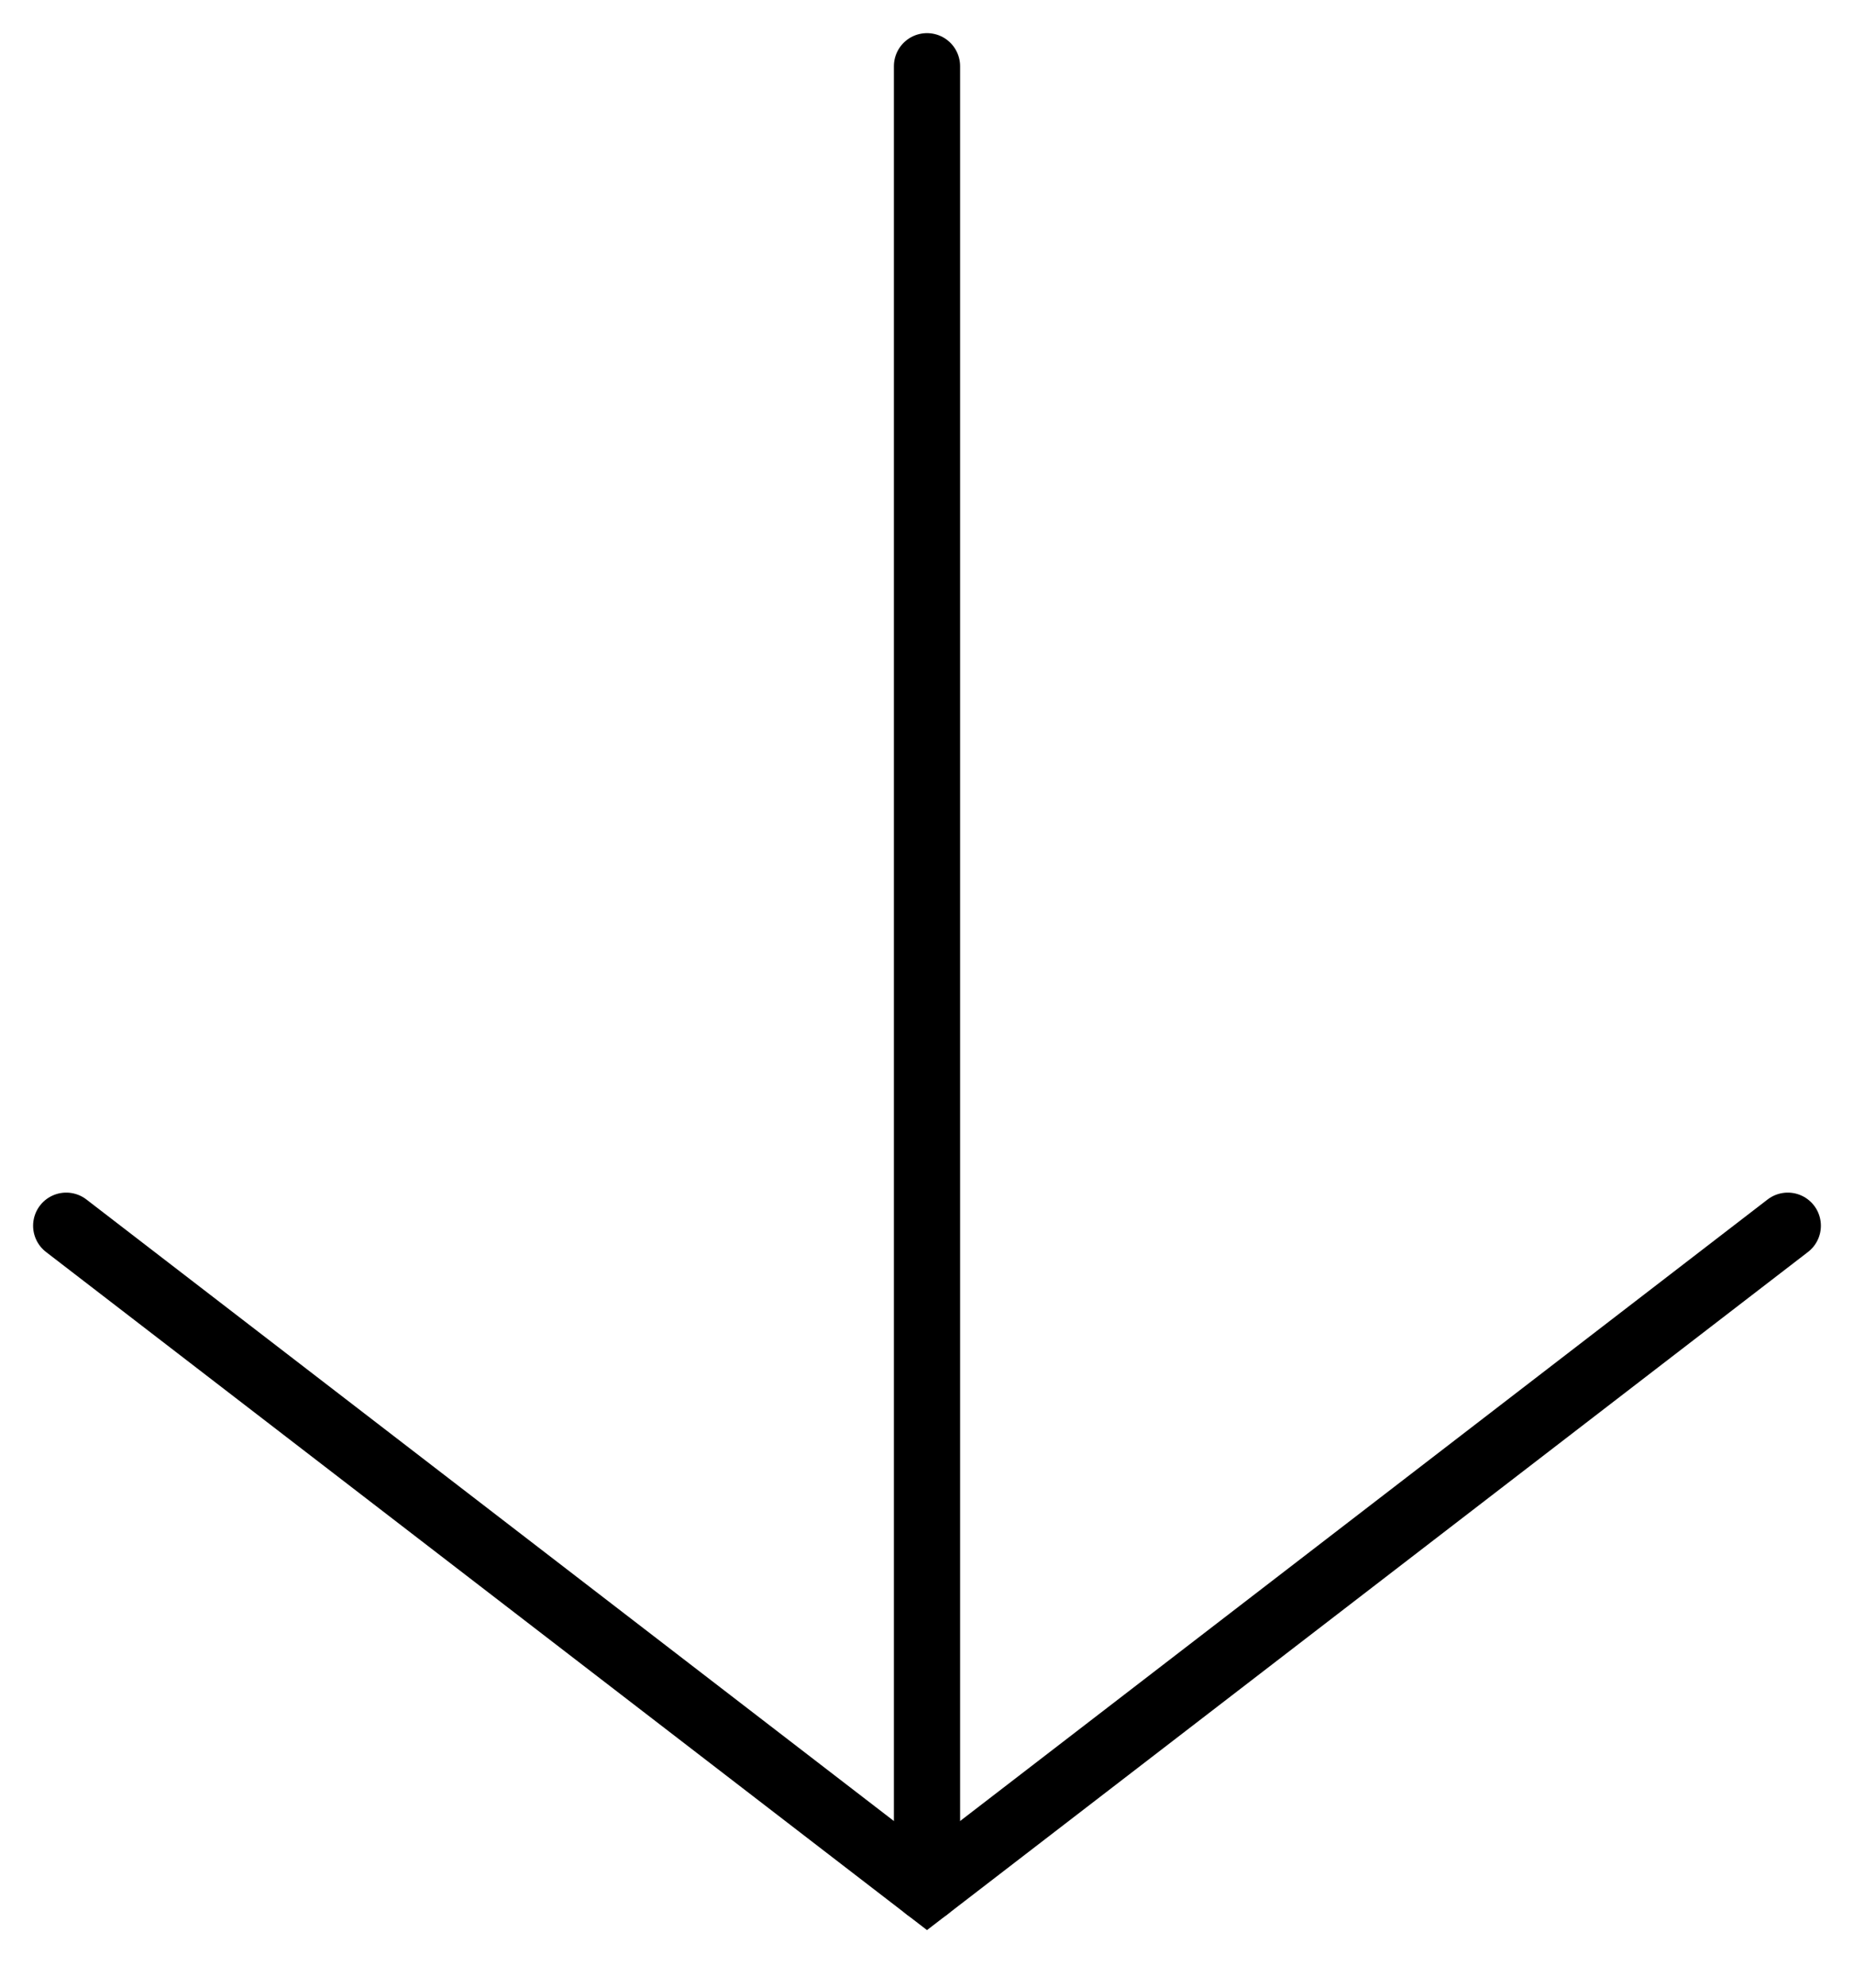
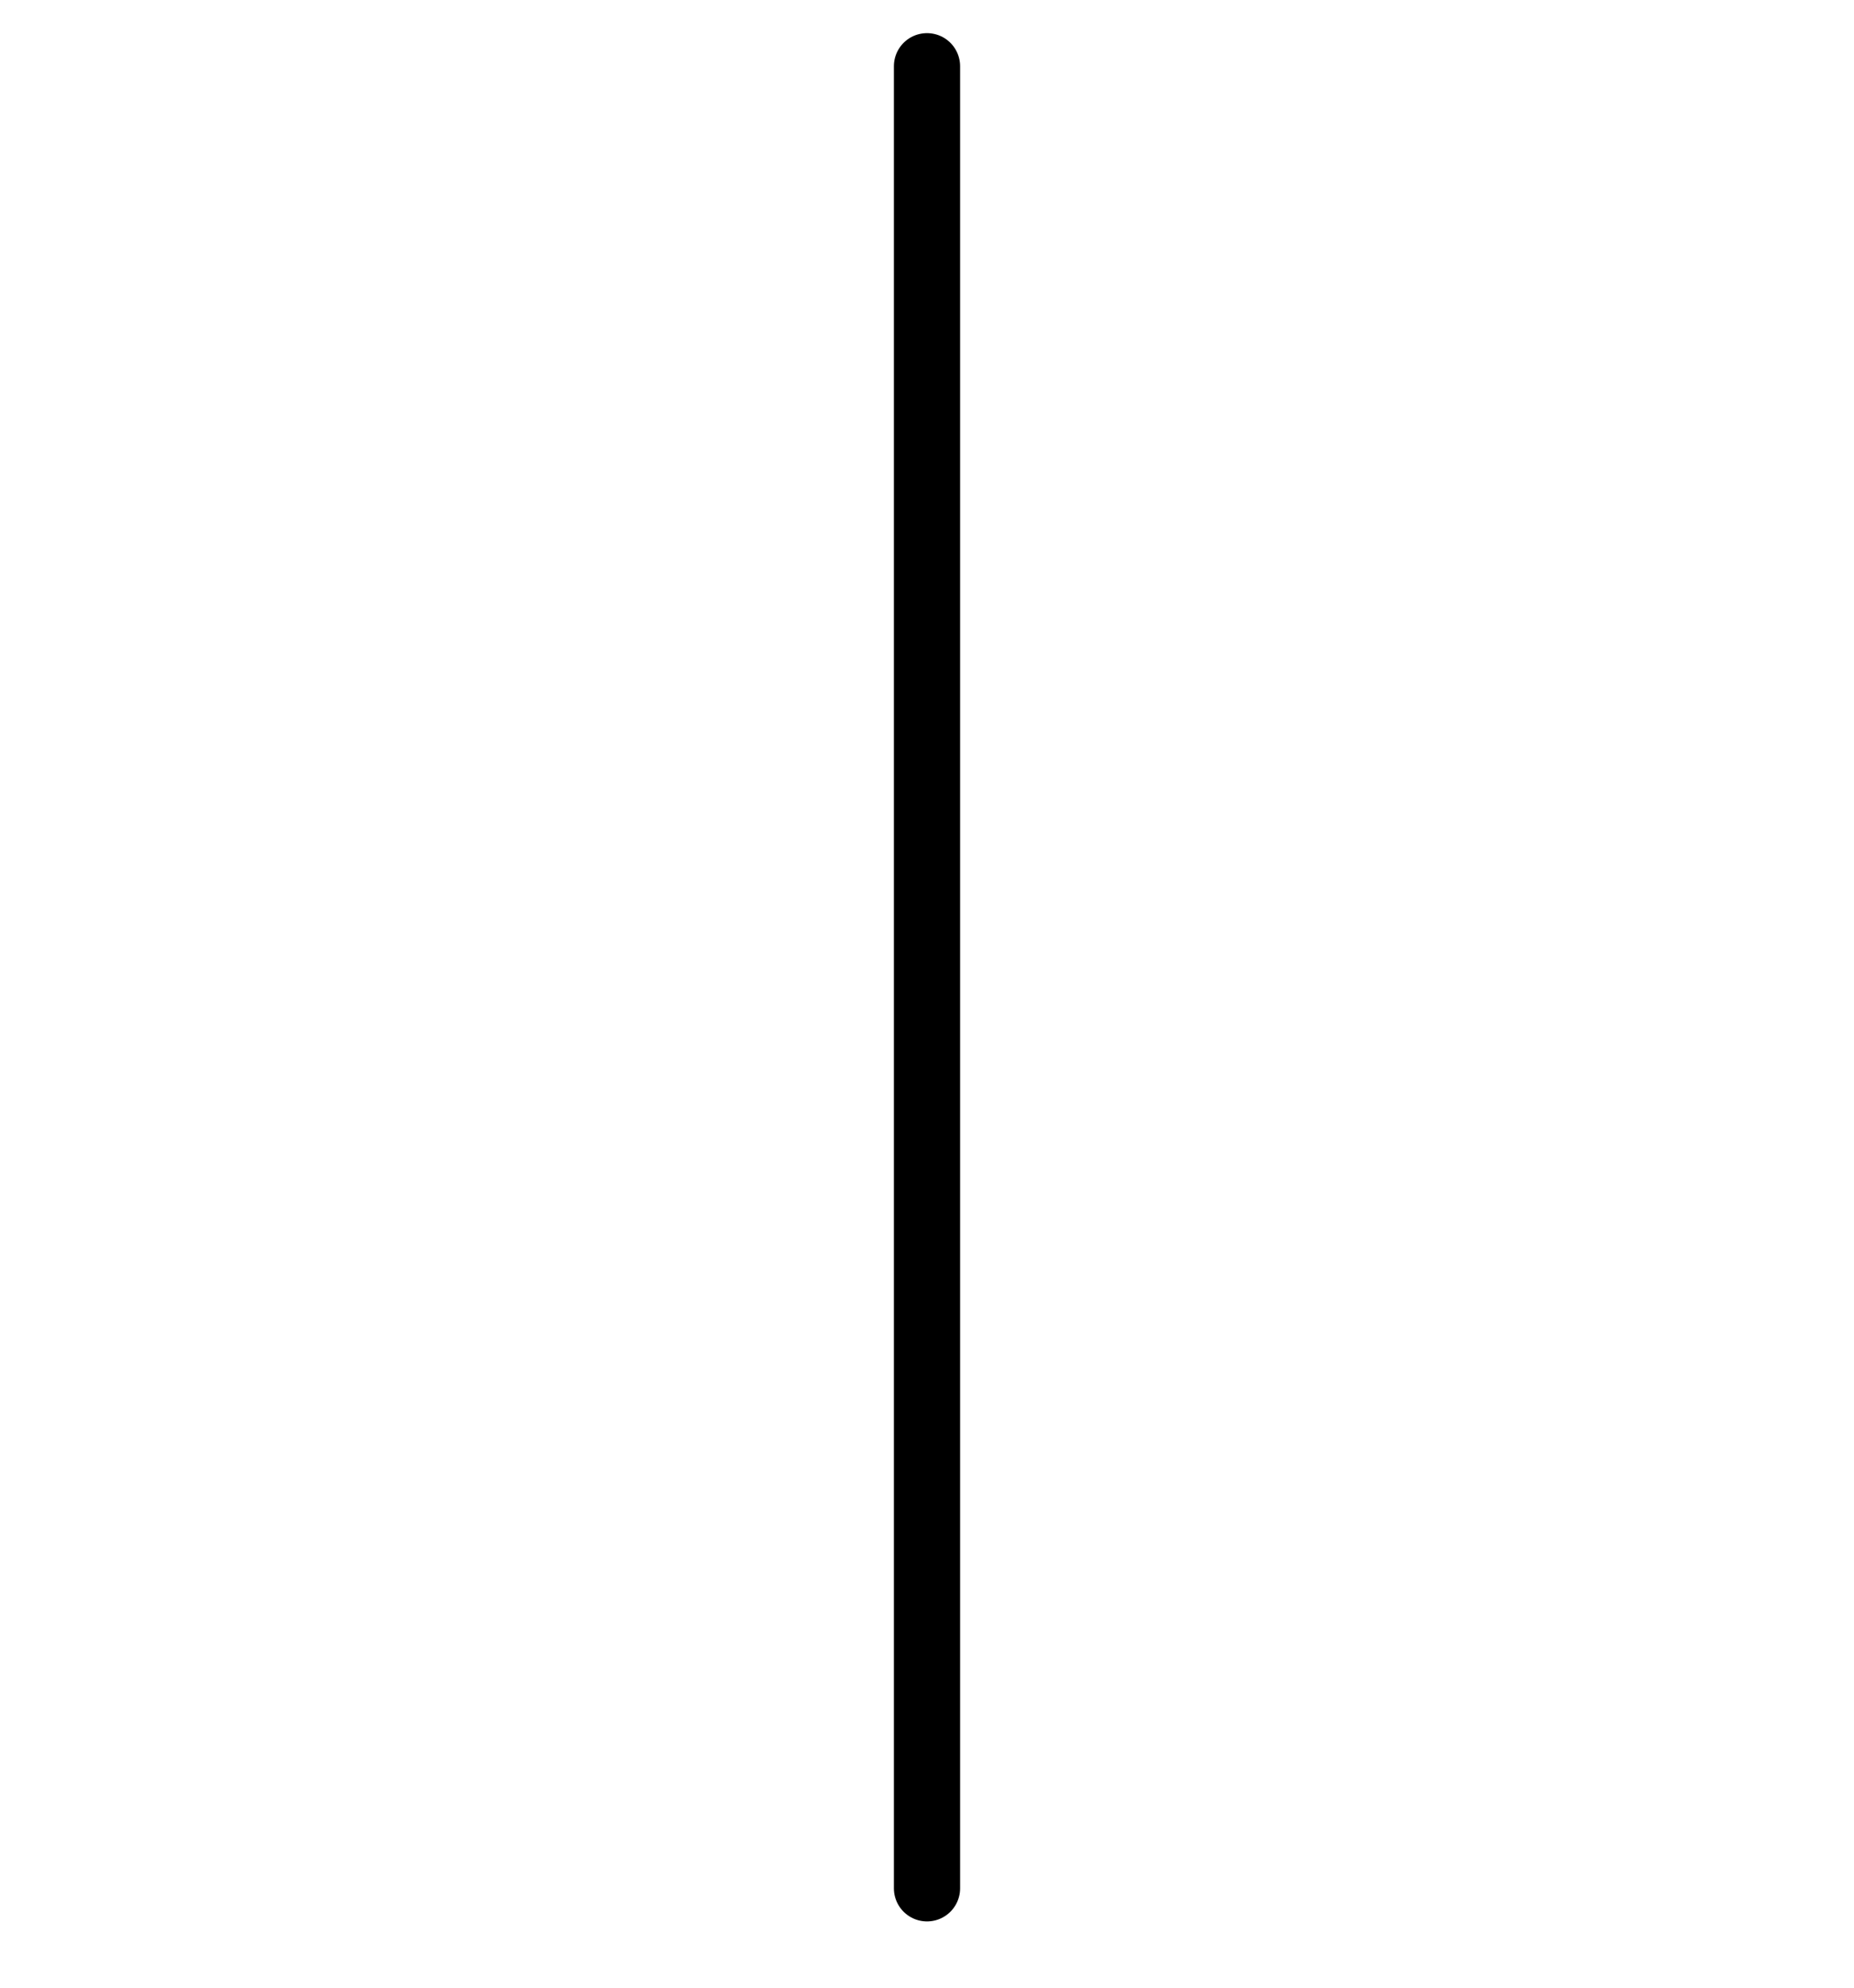
<svg xmlns="http://www.w3.org/2000/svg" width="28" height="30" viewBox="0 0 28 30" fill="none">
-   <path d="M1 18.5C5.333 21.833 14 28.5 14 28.5L27 18.5" stroke="black" stroke-linecap="round" />
  <path d="M14 28.5V1" stroke="black" stroke-linecap="round" />
</svg>